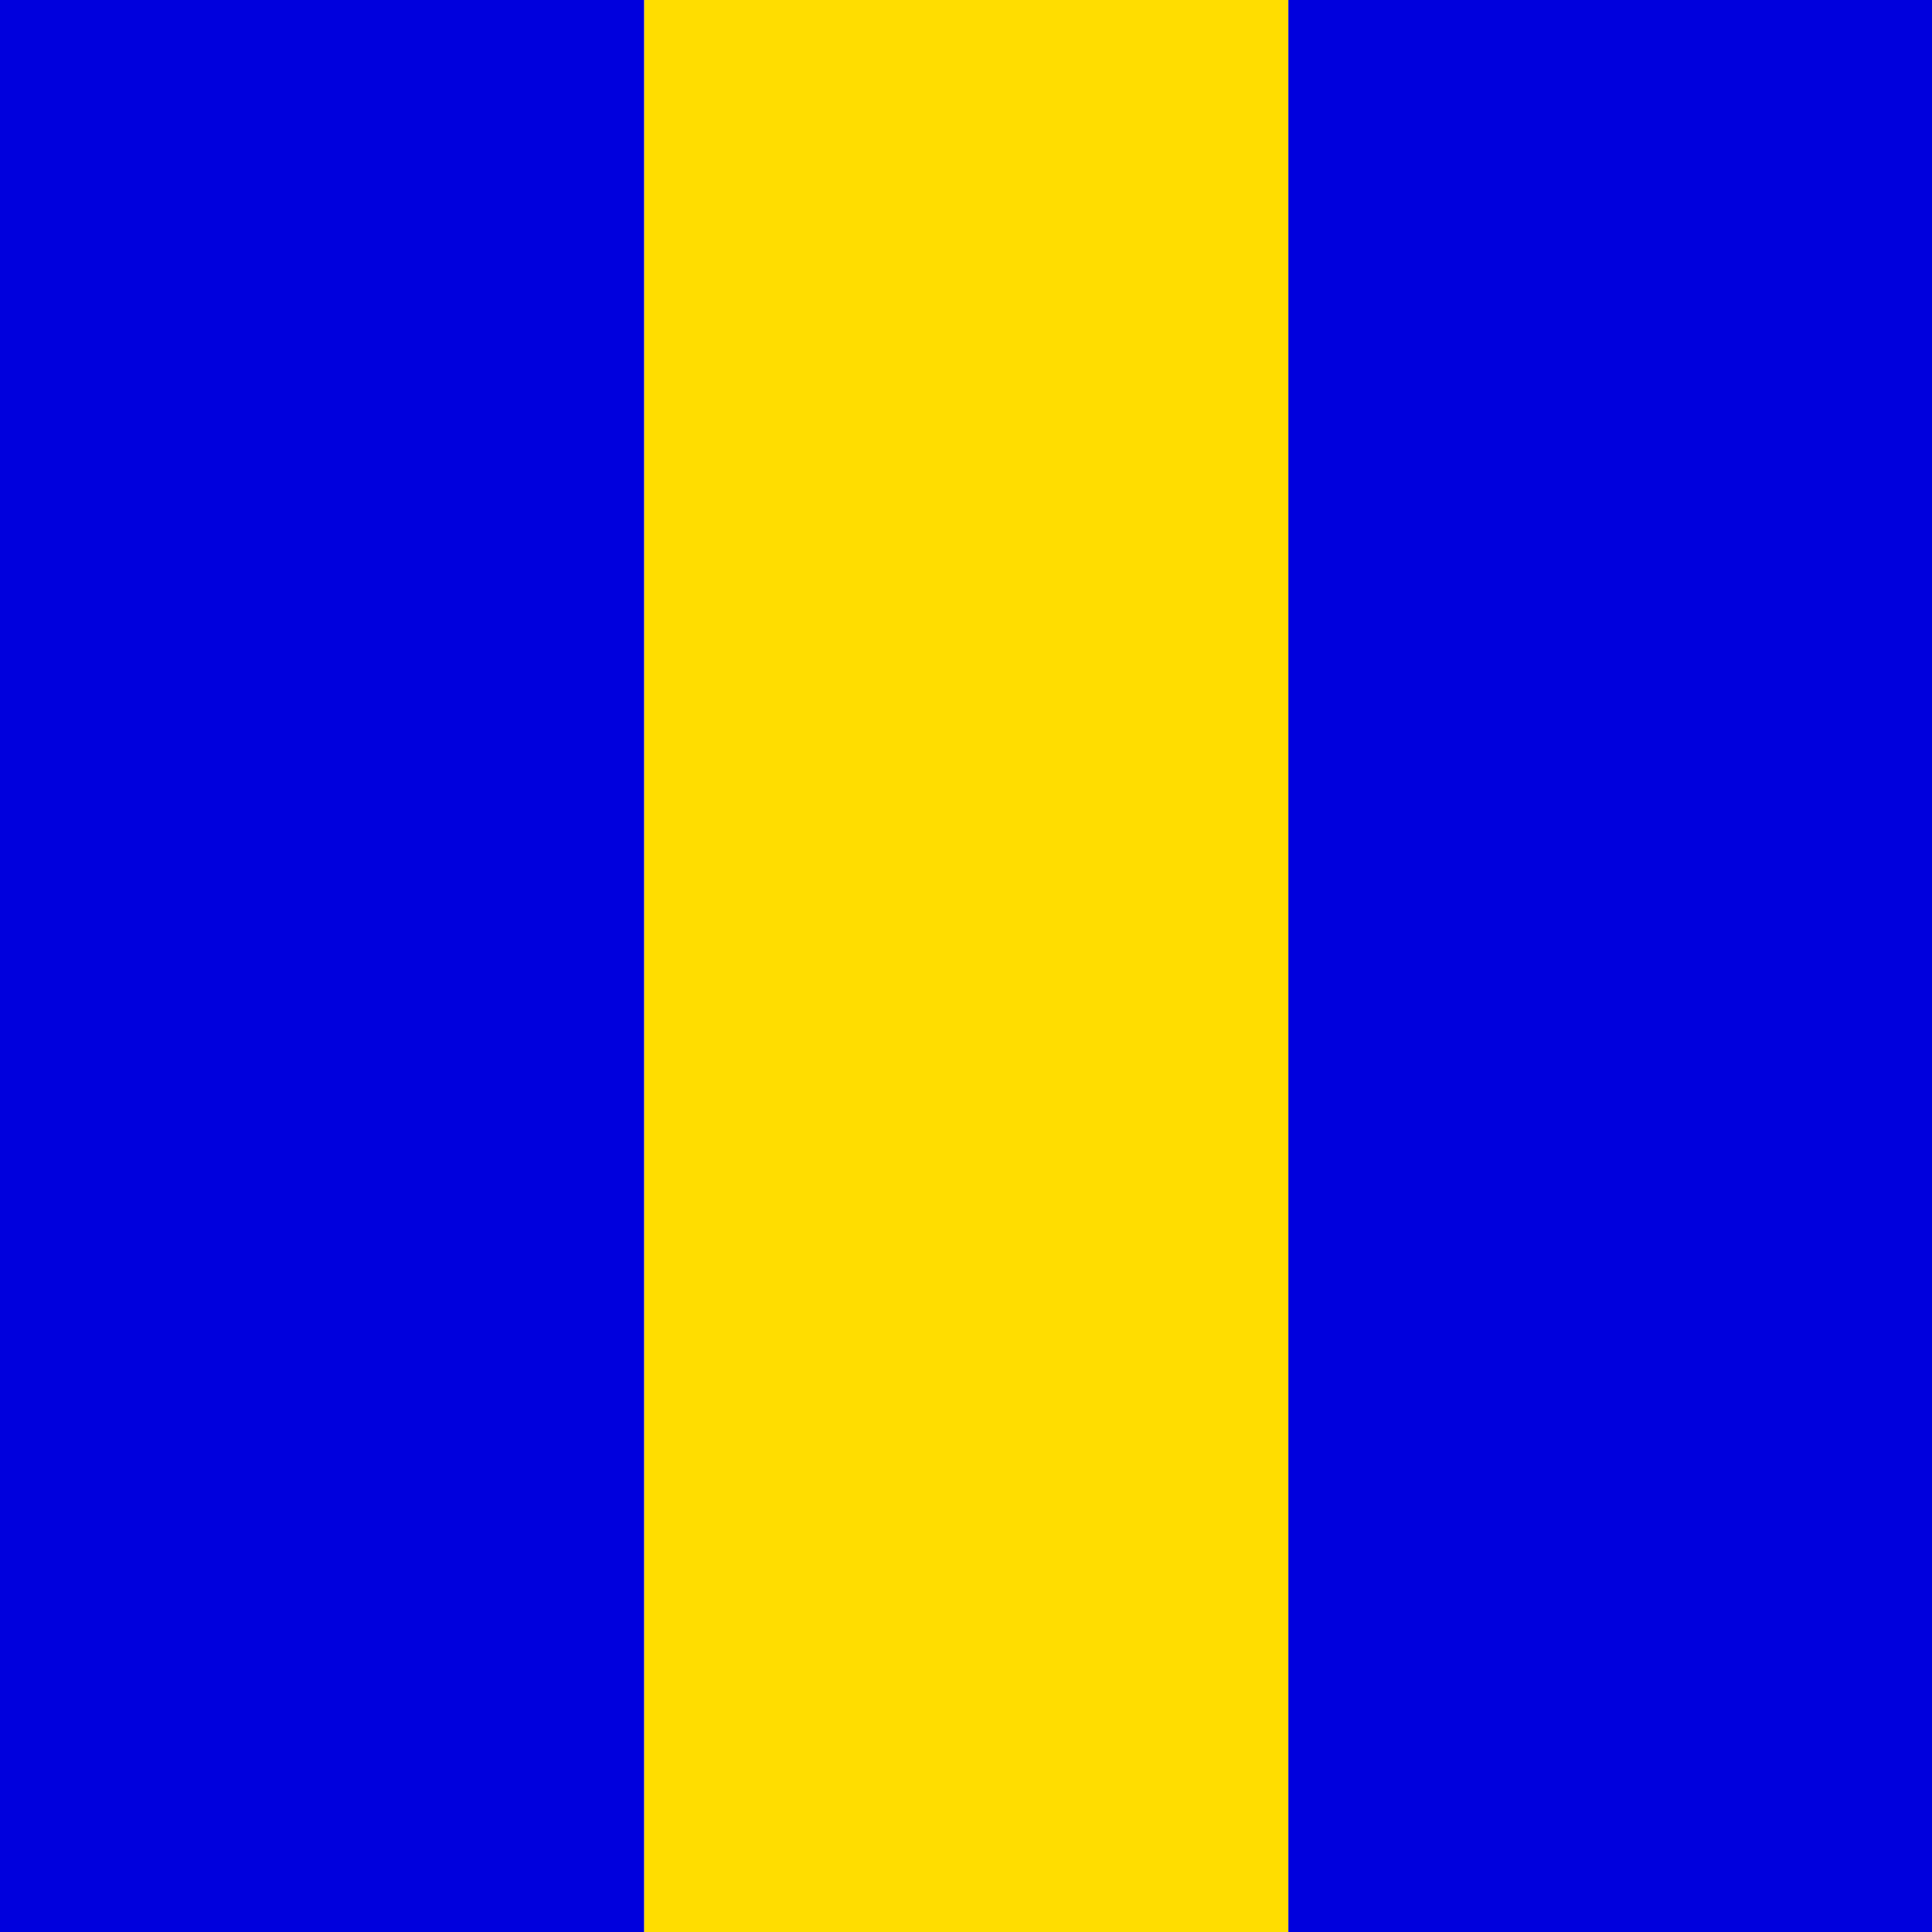
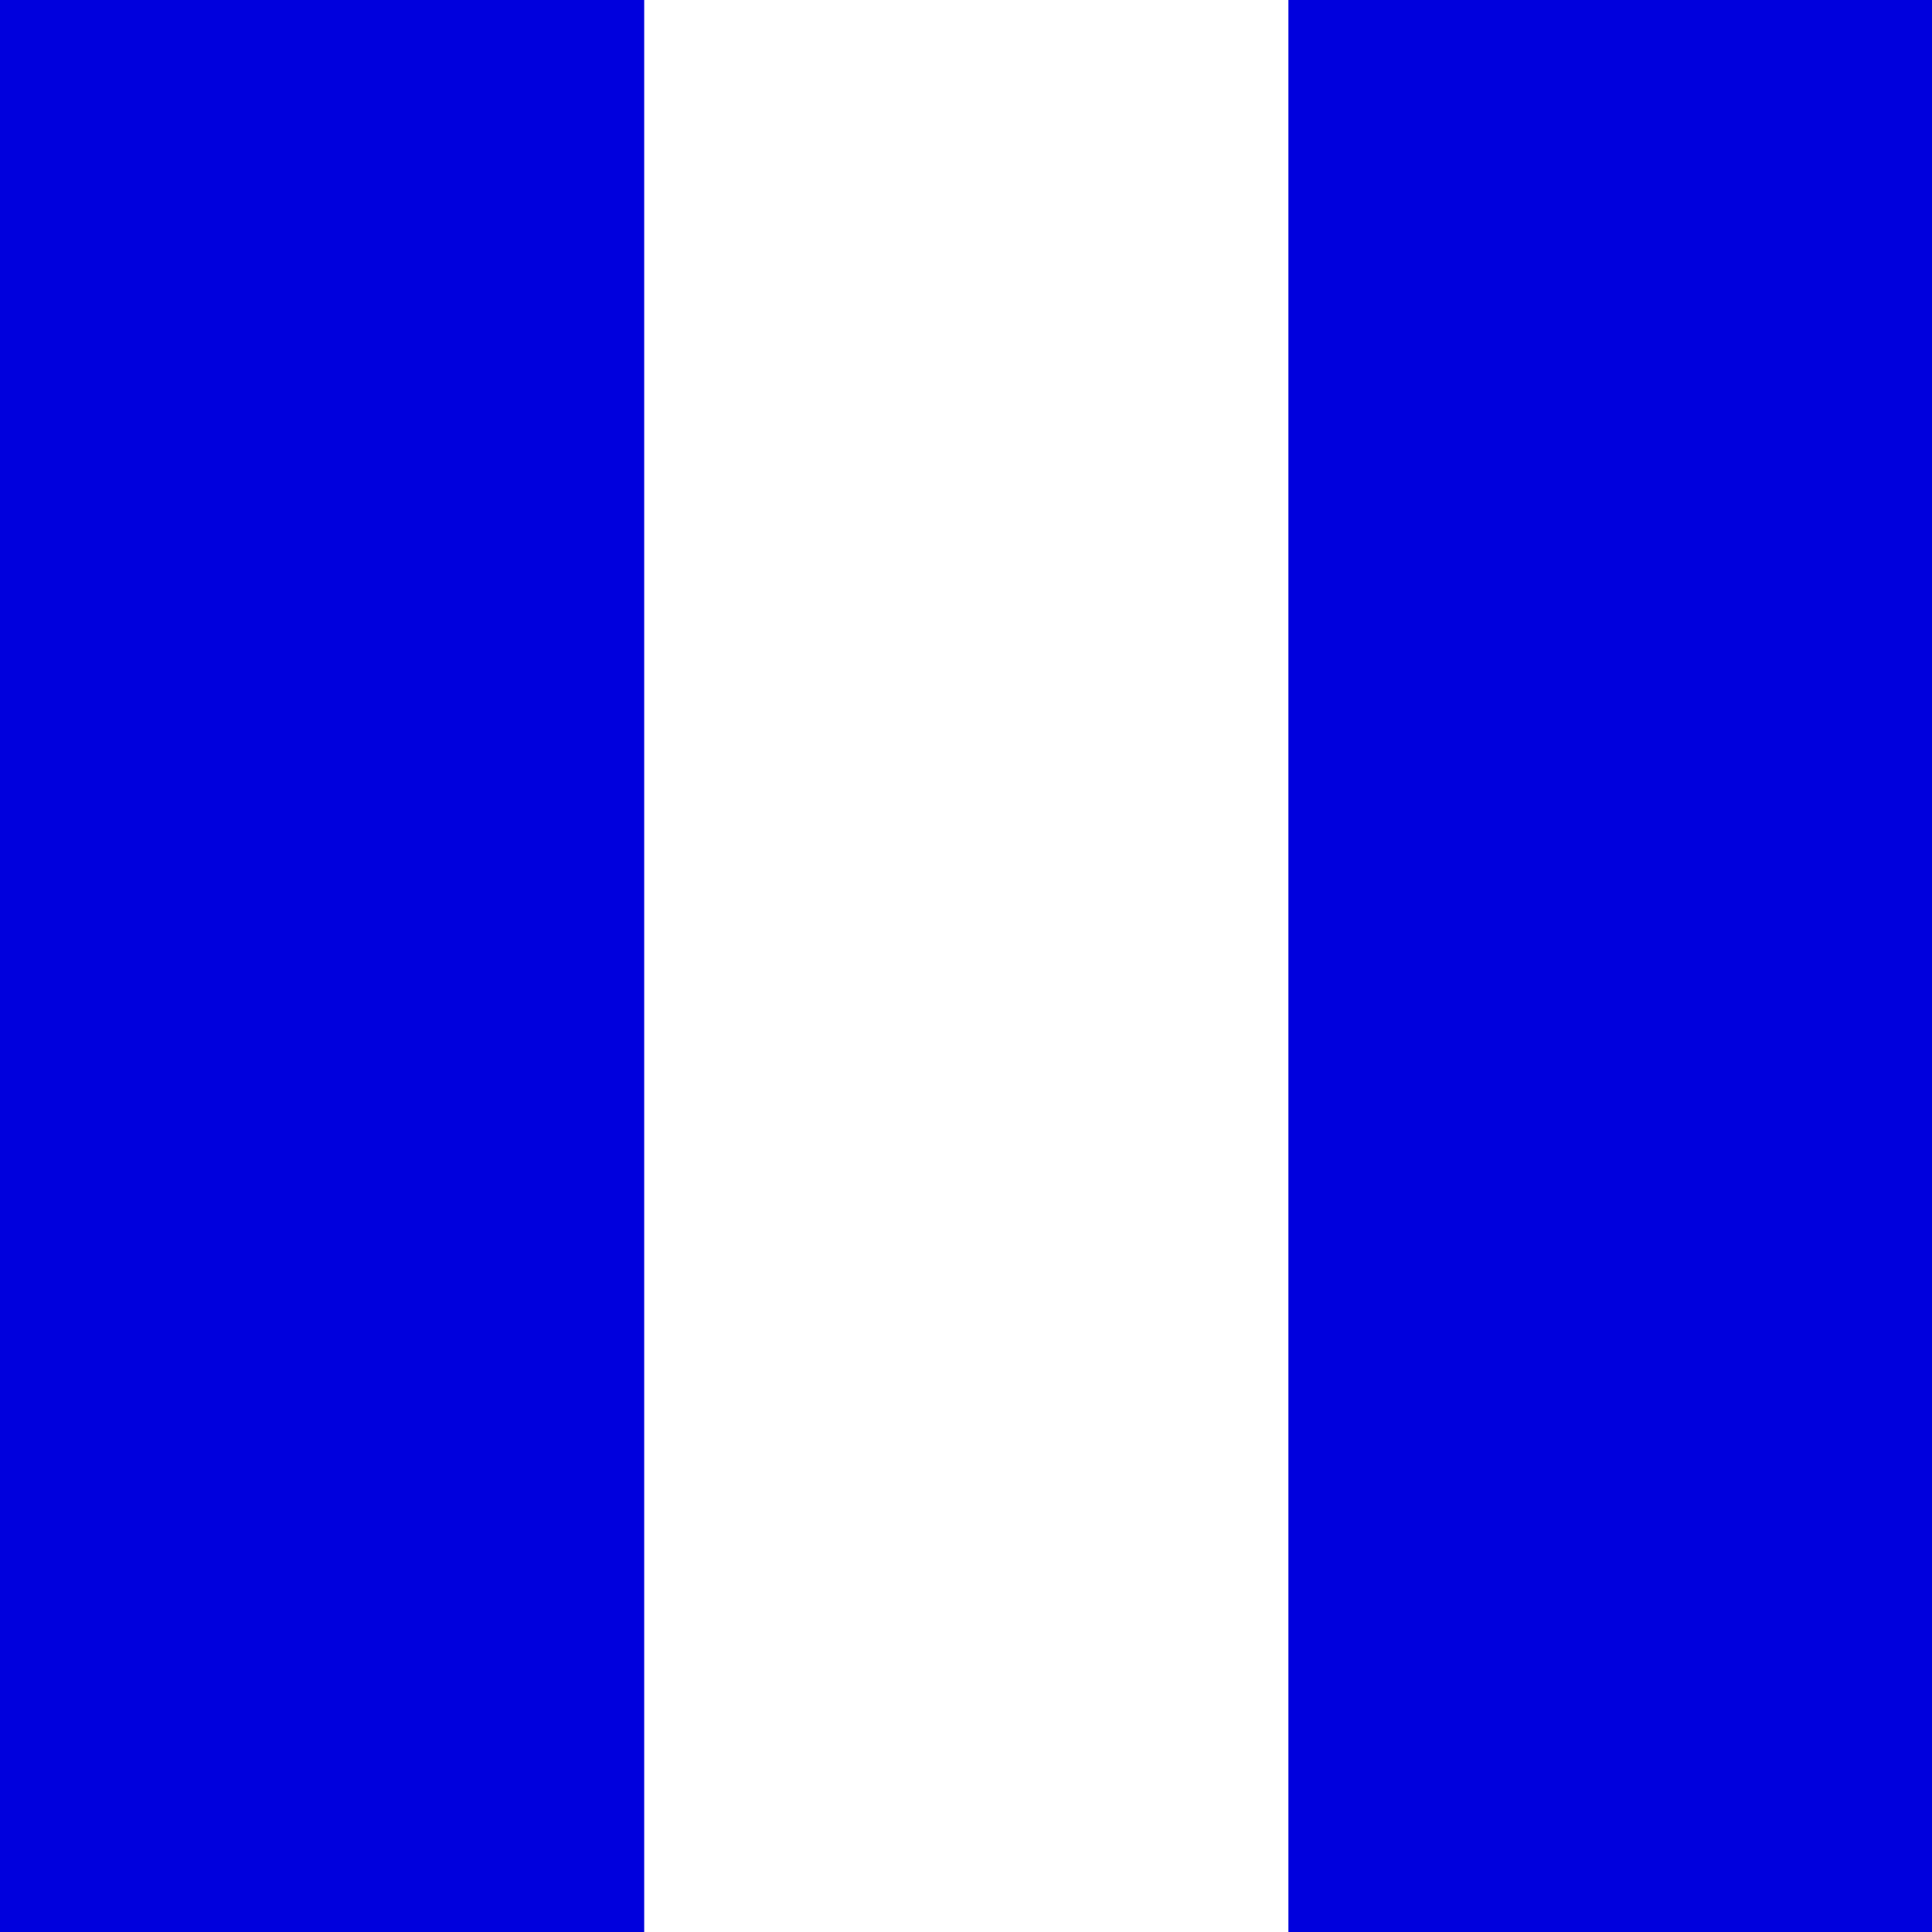
<svg xmlns="http://www.w3.org/2000/svg" width="32" height="32" viewBox="0 0 32 32" fill="none">
  <rect x="0" y="0" width="10.67" height="32" fill="#0000DD" />
-   <rect x="10.67" y="0" width="10.67" height="32" fill="#FFDD00" />
  <rect x="21.34" y="0" width="10.67" height="32" fill="#0000DD" />
</svg>